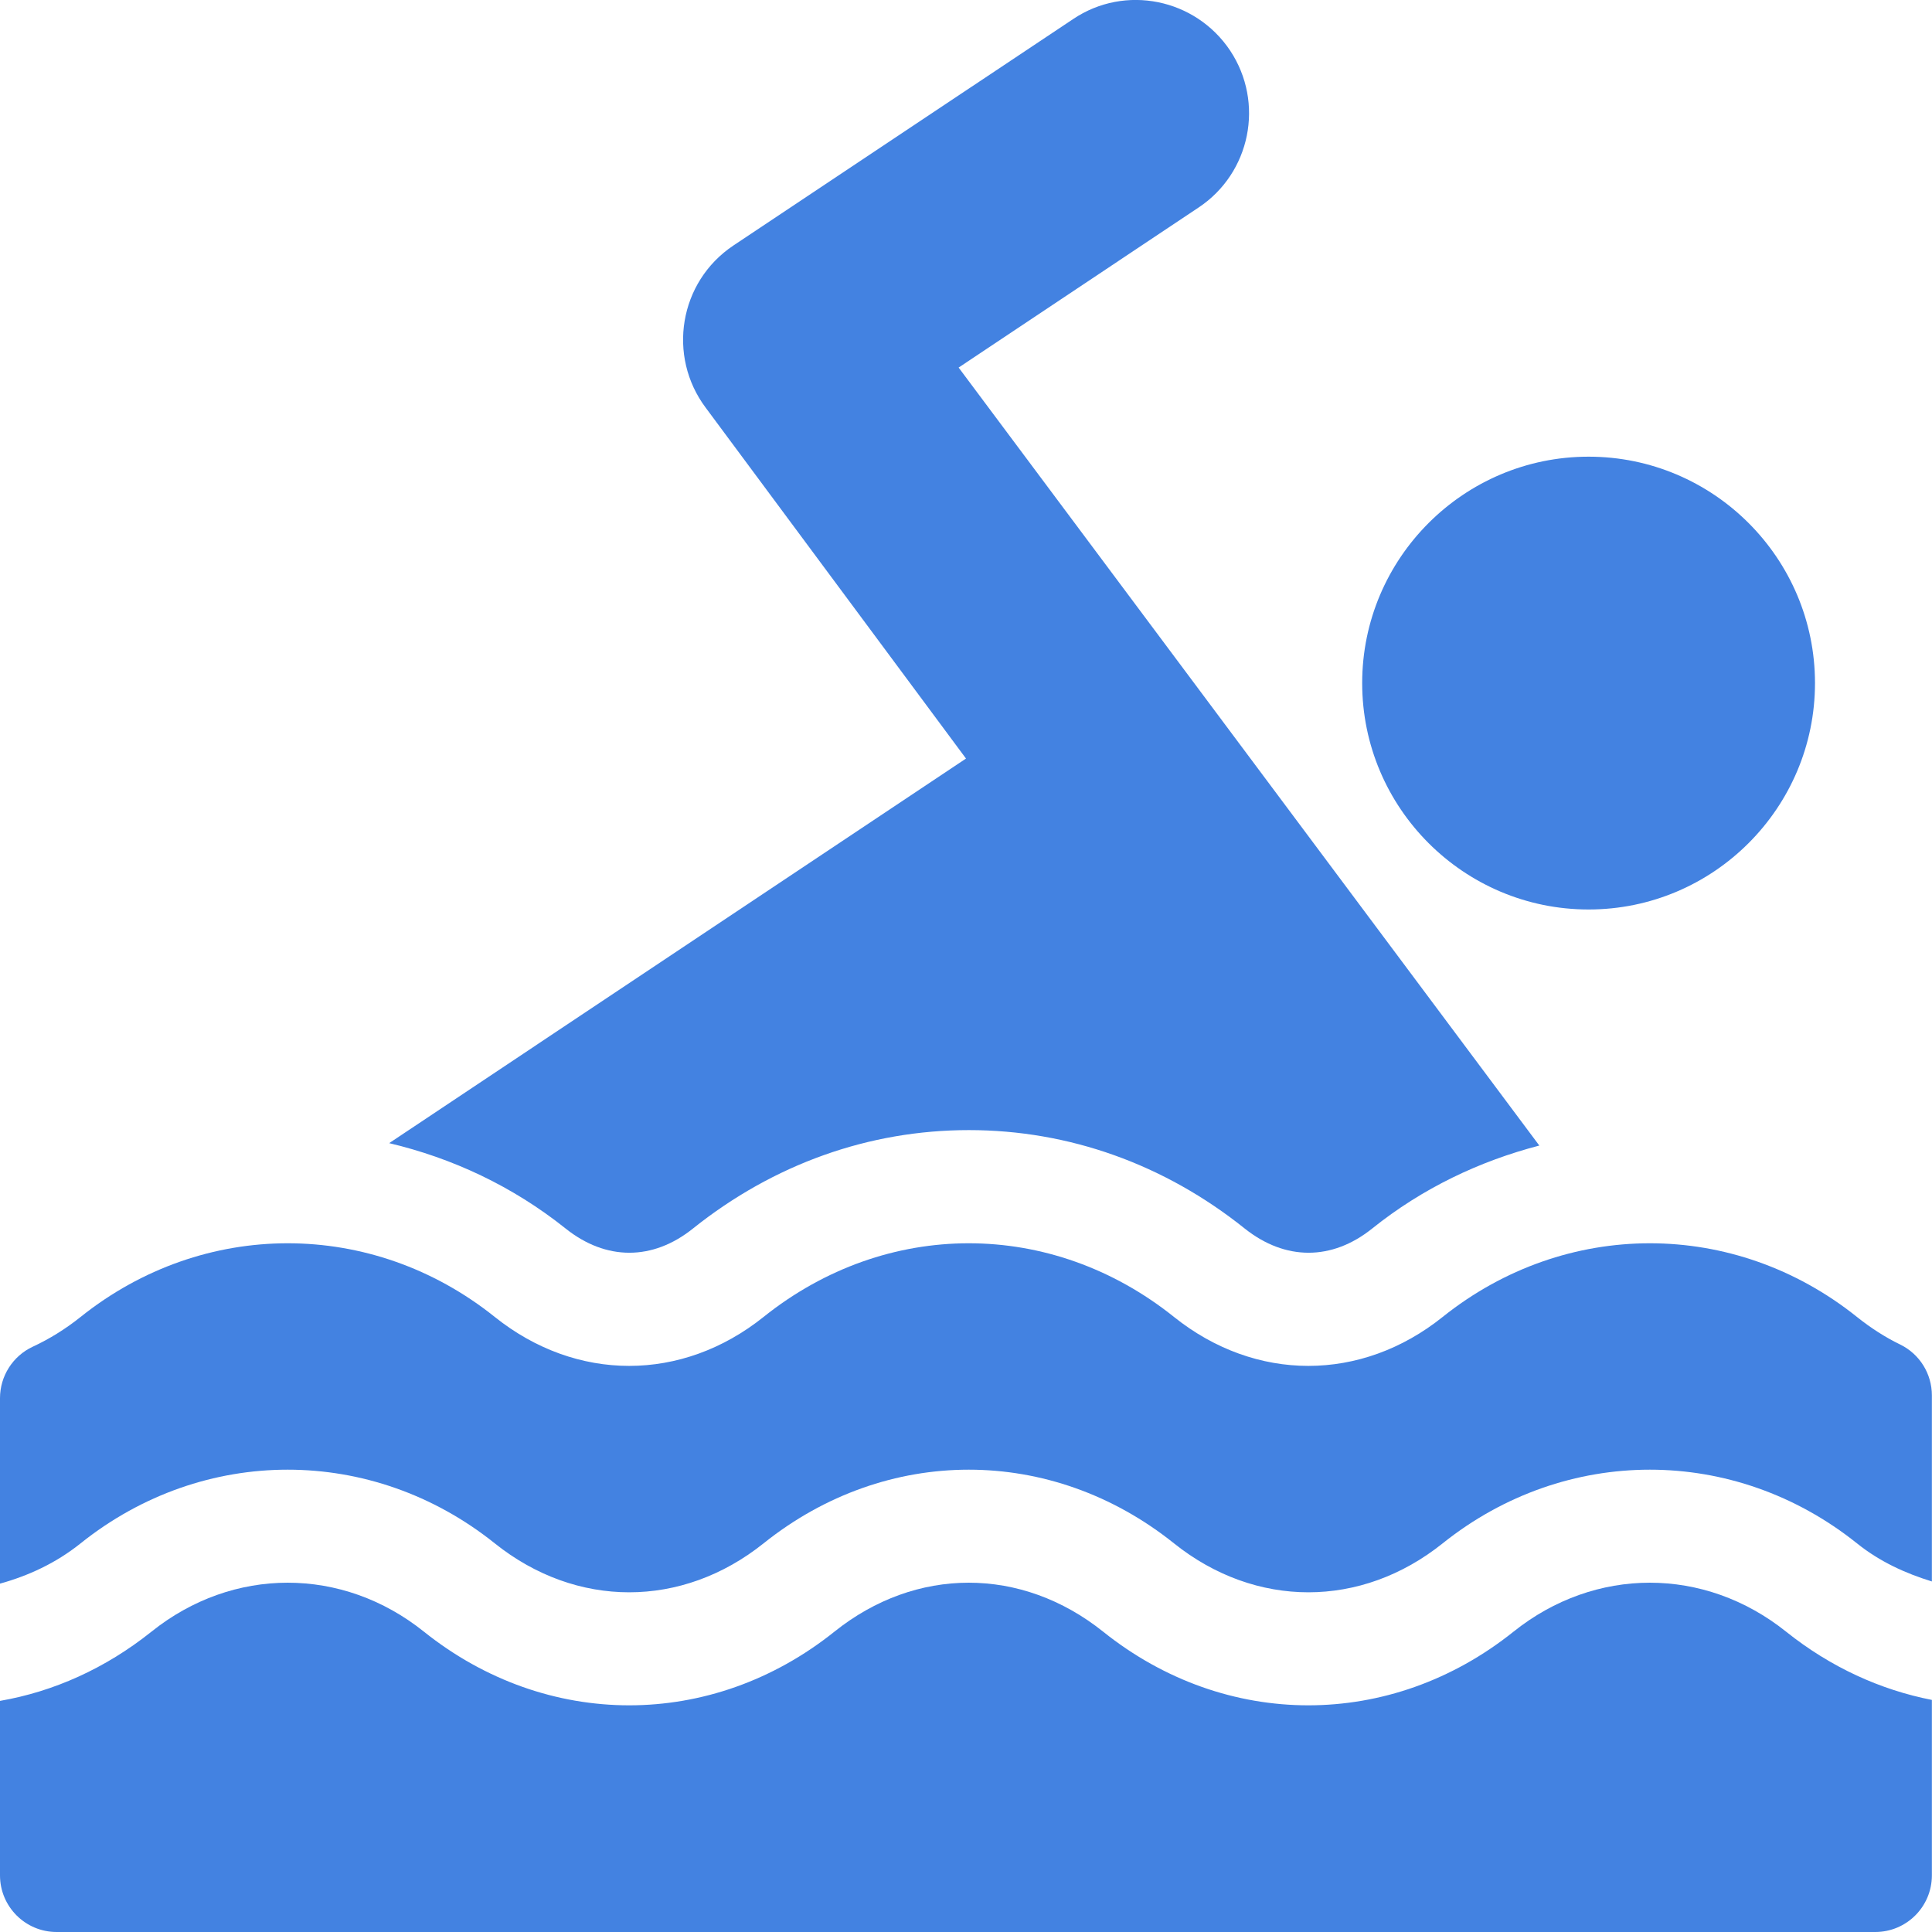
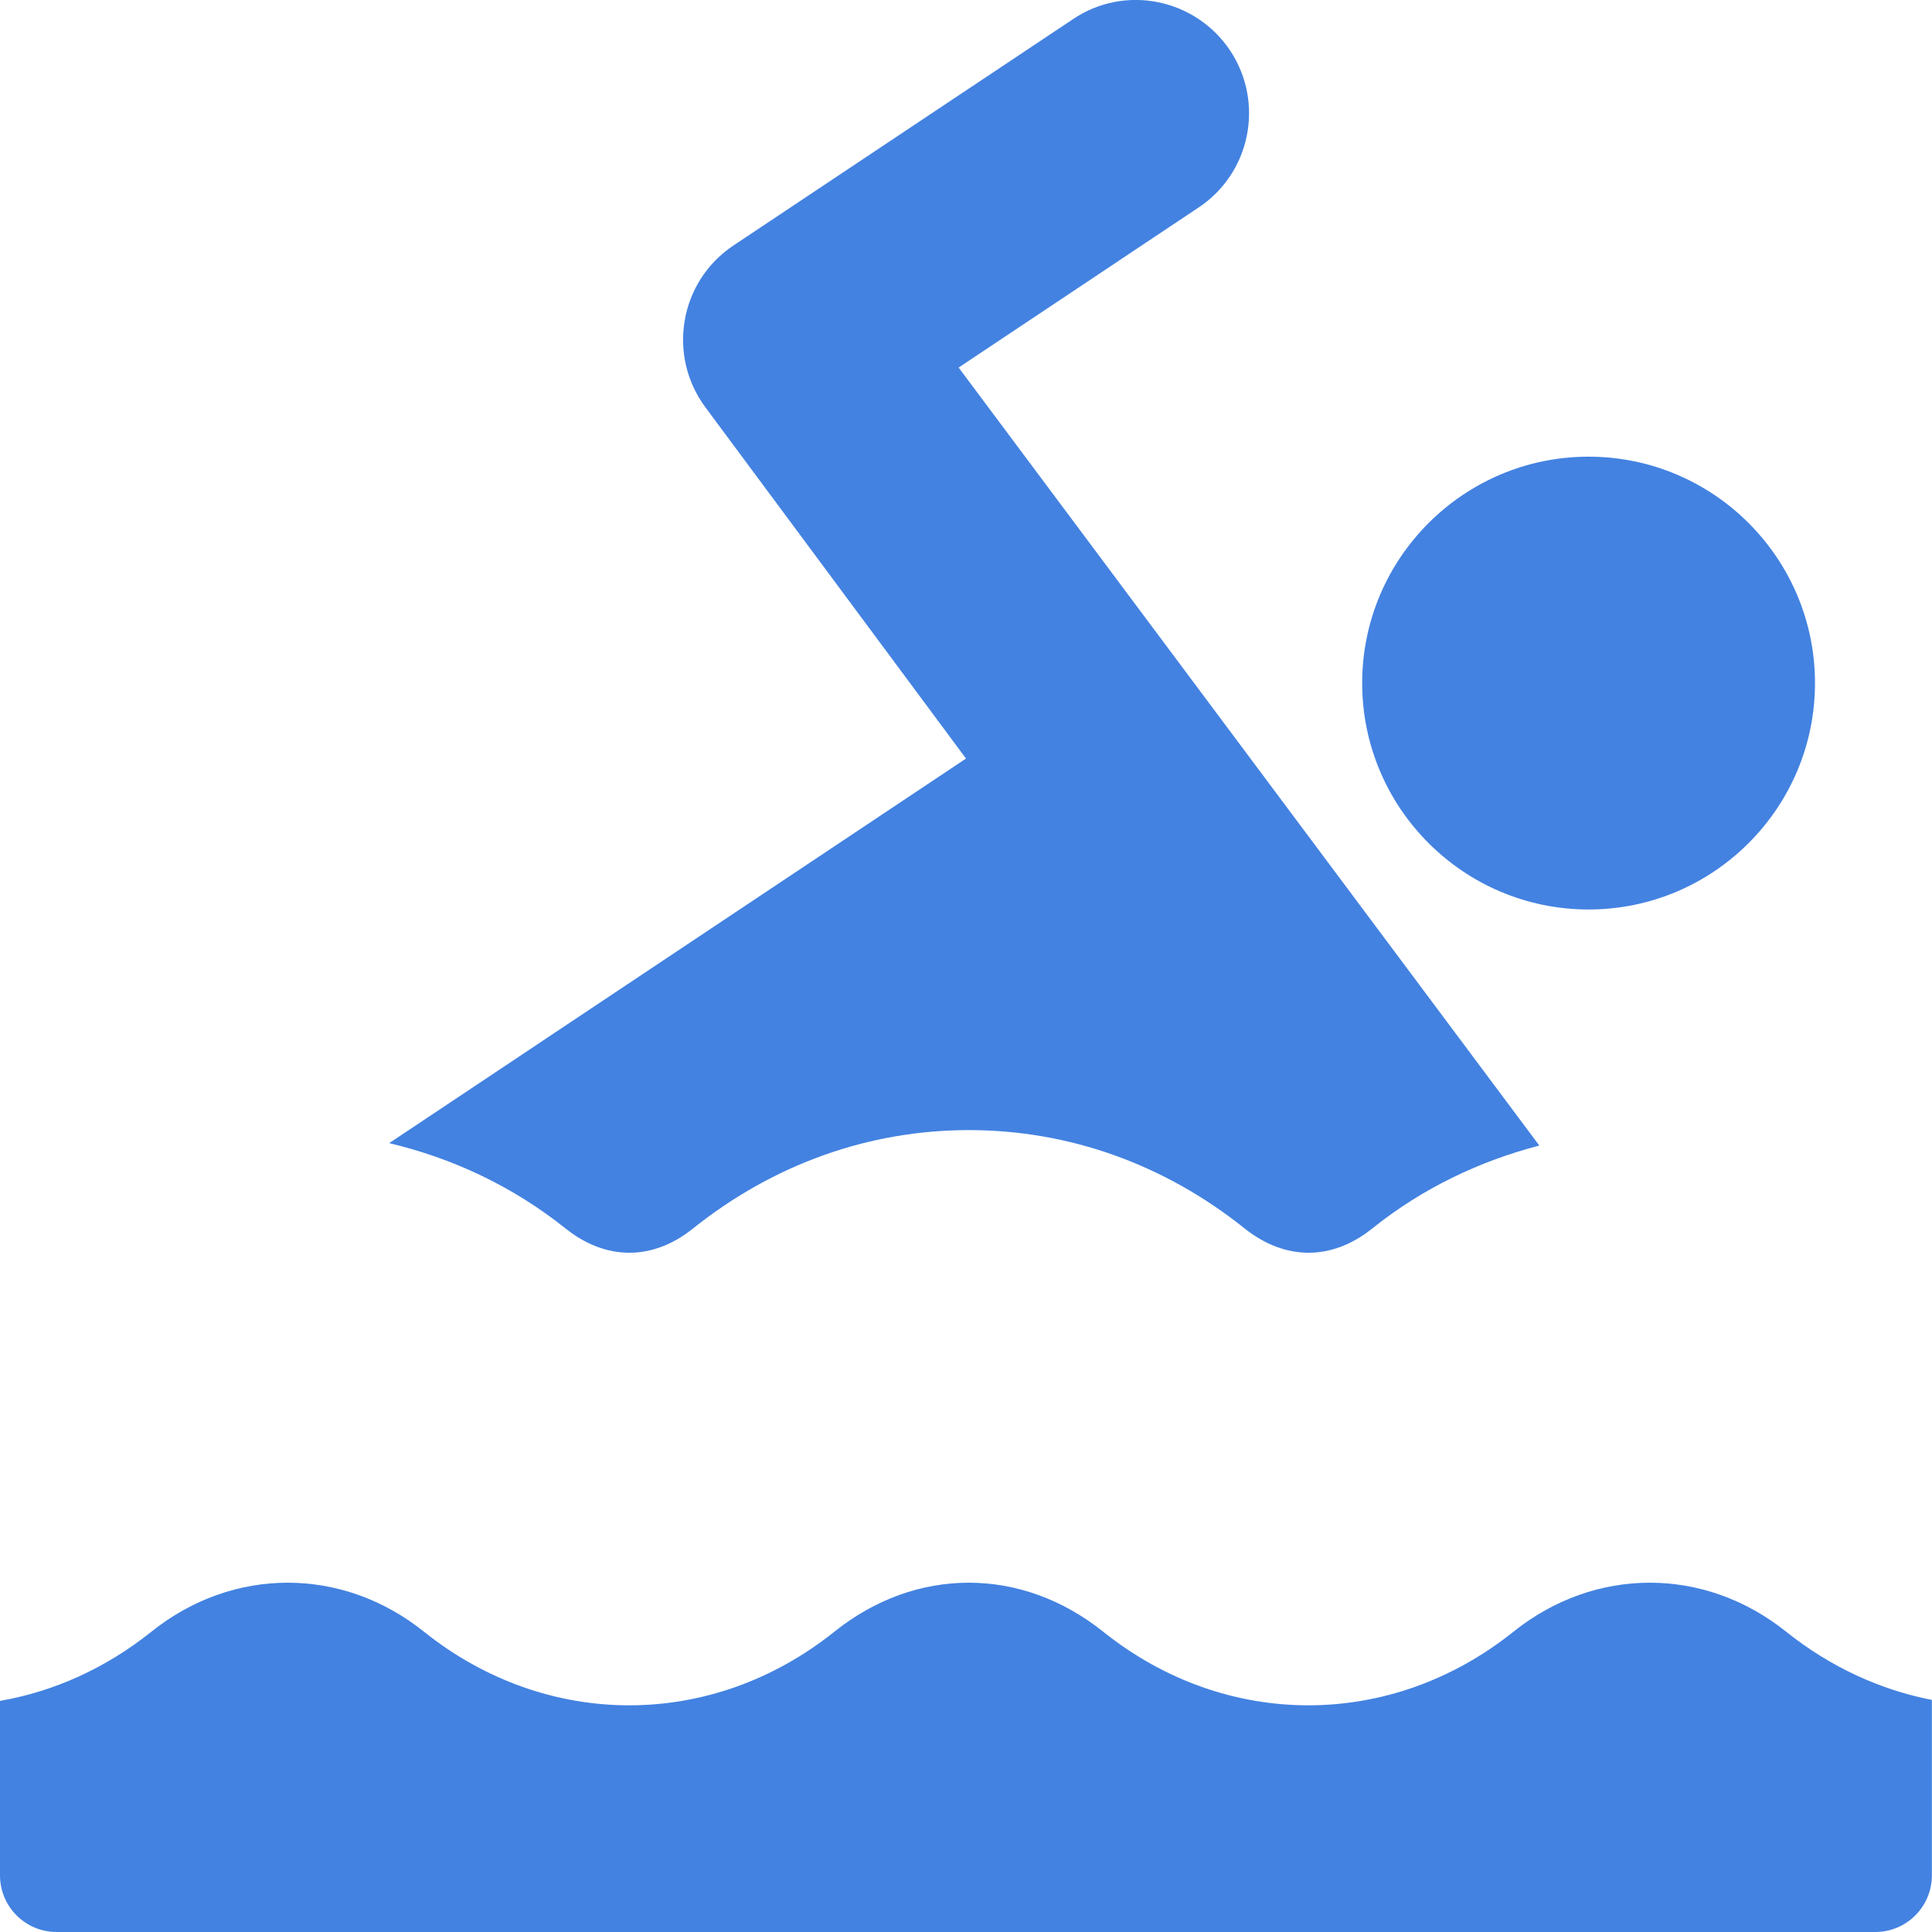
<svg xmlns="http://www.w3.org/2000/svg" width="16" height="16" viewBox="0 0 16 16" fill="none">
  <g clip-path="url(#clip0_5190_9419)">
    <path d="M13.156 3.782C12.122 3.782 11.281 4.623 11.281 5.657C11.281 6.691 12.122 7.532 13.156 7.532C14.19 7.532 15.031 6.691 15.031 5.657C15.031 4.623 14.19 3.782 13.156 3.782Z" fill="#4382E1" />
    <path d="M7.939 3.044L9.927 1.718C10.355 1.433 10.475 0.852 10.187 0.418C9.9 -0.011 9.318 -0.132 8.887 0.158L6.074 2.033C5.622 2.335 5.525 2.95 5.844 3.376L8 6.282L3.223 9.467C3.746 9.591 4.243 9.822 4.684 10.174C5.018 10.441 5.405 10.442 5.739 10.174C6.406 9.641 7.196 9.359 8.024 9.359C8.852 9.359 9.642 9.641 10.308 10.174C10.643 10.441 11.03 10.442 11.364 10.174C11.782 9.839 12.253 9.616 12.748 9.487L7.939 3.044Z" fill="#4382E1" />
-     <path d="M15.737 11.135C15.613 11.075 15.492 10.997 15.378 10.906C14.362 10.093 12.965 10.093 11.948 10.906C11.273 11.447 10.398 11.447 9.722 10.906C8.706 10.093 7.34 10.093 6.324 10.906C5.648 11.447 4.773 11.447 4.097 10.906C3.081 10.093 1.685 10.093 0.668 10.906C0.543 11.006 0.409 11.089 0.271 11.153C0.106 11.23 0 11.396 0 11.579V13.115C0.234 13.05 0.462 12.946 0.668 12.781C1.684 11.968 3.081 11.968 4.097 12.781C4.773 13.322 5.648 13.322 6.324 12.781C7.34 11.968 8.706 11.968 9.722 12.781C10.398 13.322 11.273 13.322 11.948 12.781C12.965 11.968 14.362 11.968 15.378 12.781C15.57 12.935 15.782 13.03 15.999 13.097V11.556C15.999 11.377 15.898 11.214 15.737 11.135Z" fill="#4382E1" />
    <path d="M14.792 13.513C14.116 12.972 13.21 12.972 12.534 13.513C11.518 14.326 10.152 14.326 9.136 13.513C8.46 12.972 7.585 12.972 6.91 13.513C5.894 14.326 4.528 14.326 3.511 13.513C2.836 12.972 1.929 12.972 1.254 13.513C0.872 13.818 0.444 14.009 0 14.086V15.531C0 15.79 0.21 16 0.469 16H15.53C15.789 16 15.999 15.79 15.999 15.531V14.078C15.574 13.995 15.161 13.808 14.792 13.513Z" fill="#4382E1" />
  </g>
  <defs>
    <clipPath id="clip0_5190_9419">
      <rect width="16" height="16" fill="white" />
    </clipPath>
  </defs>
</svg>